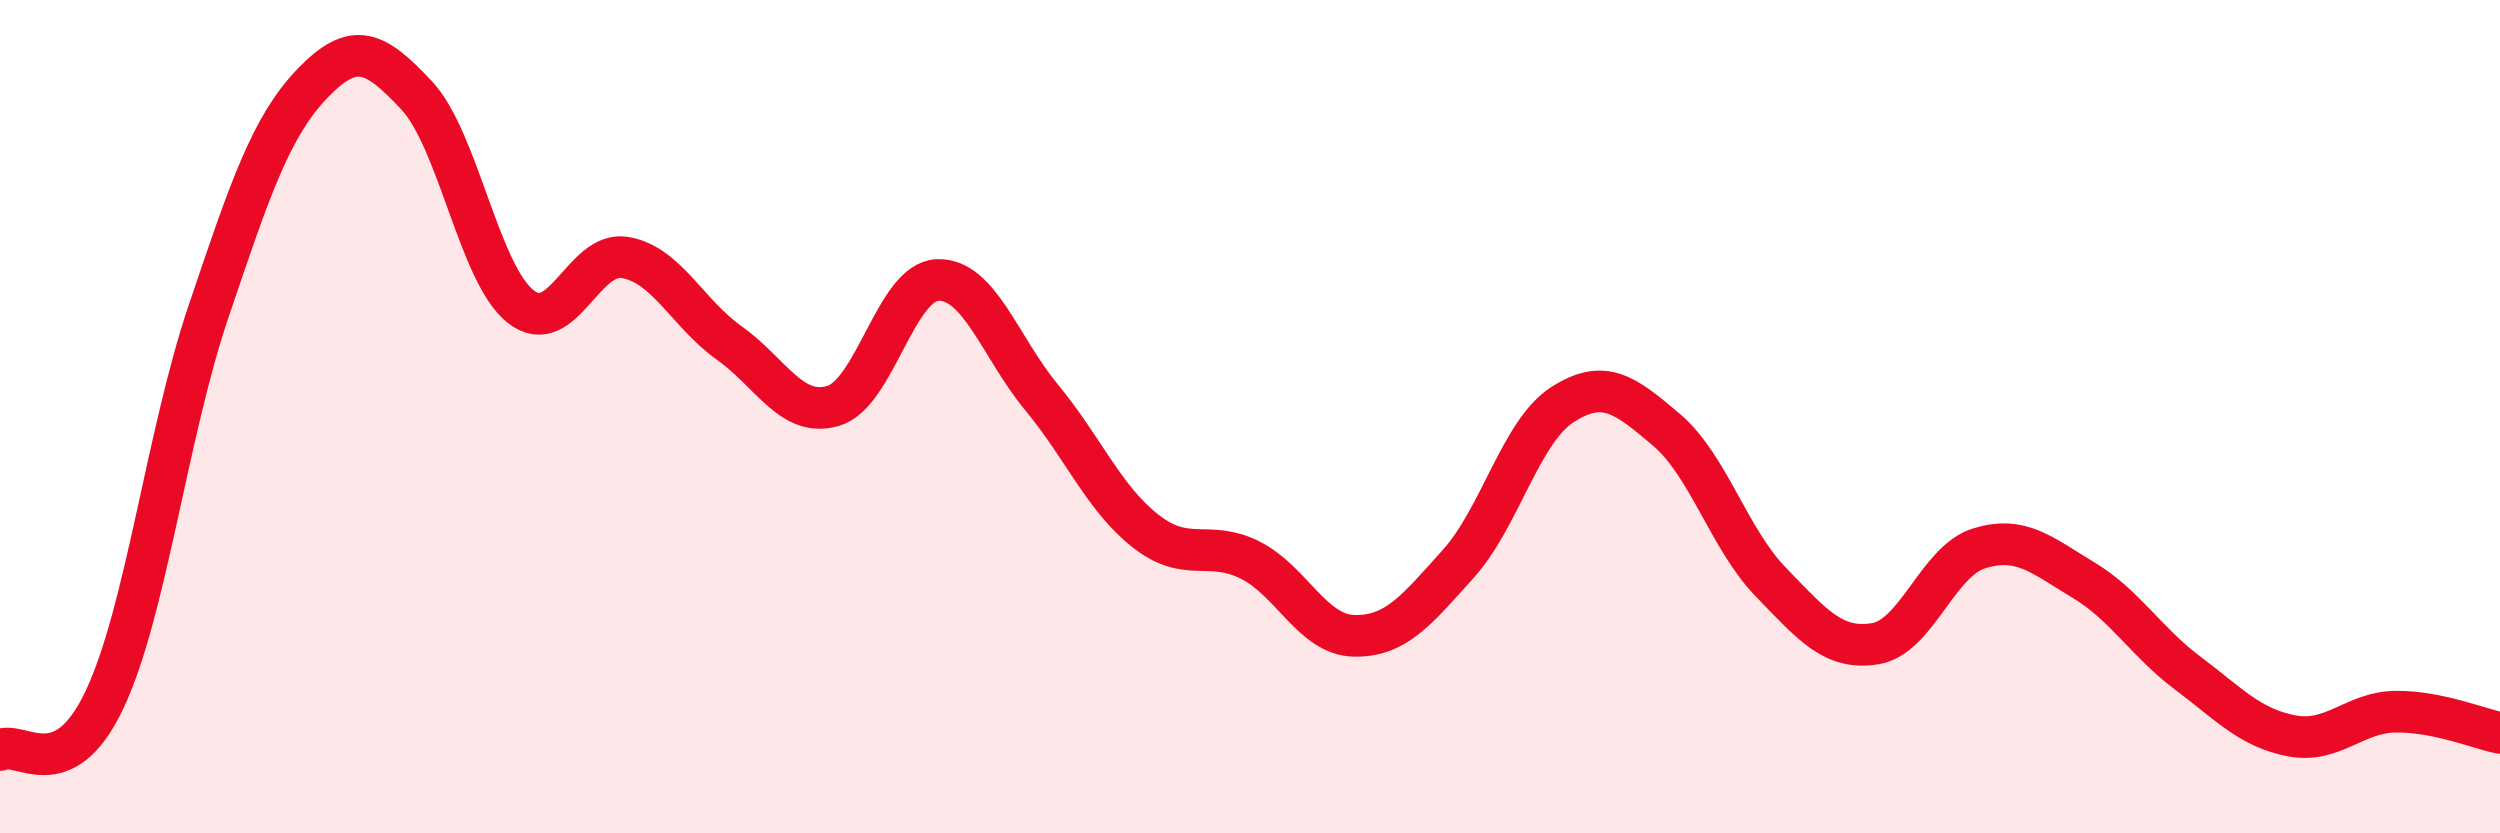
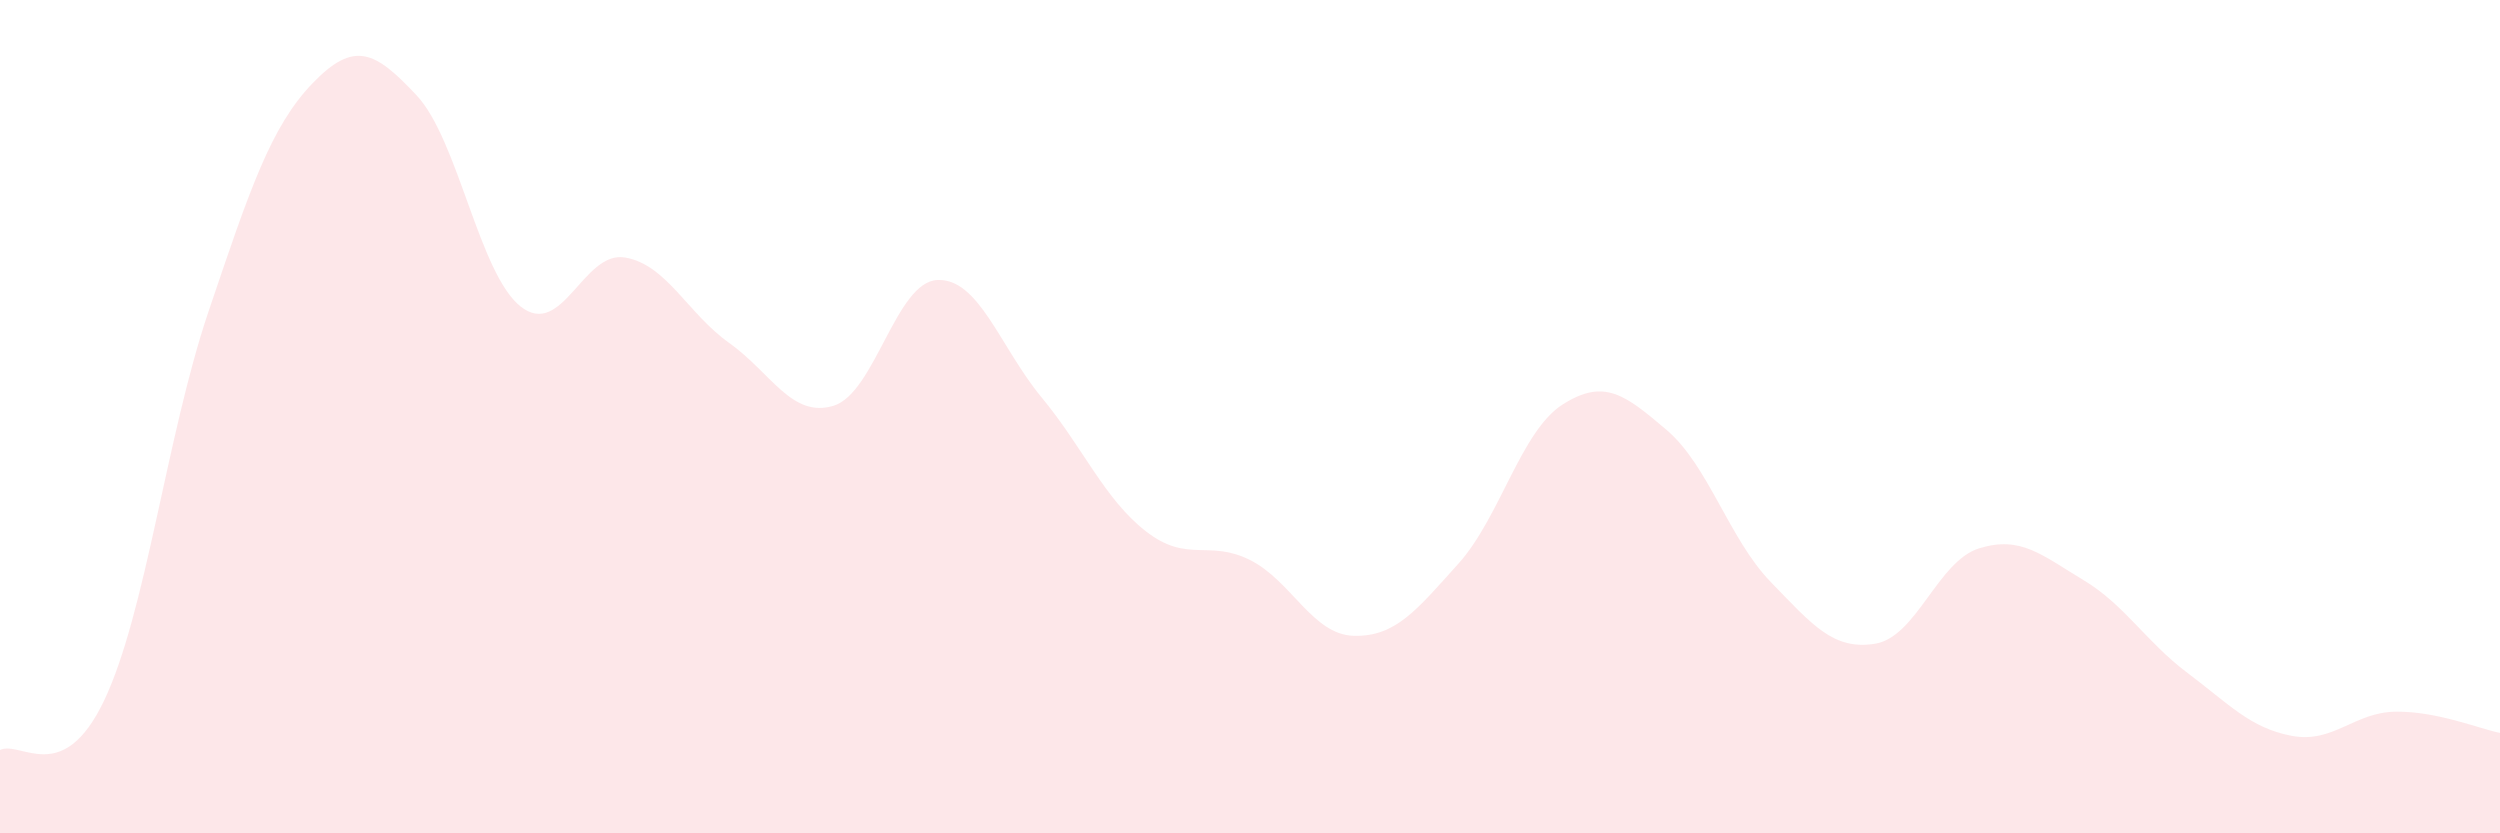
<svg xmlns="http://www.w3.org/2000/svg" width="60" height="20" viewBox="0 0 60 20">
  <path d="M 0,18 C 0.5,17.76 1.5,18.91 2.5,16.81 C 3.5,14.71 4,10.45 5,7.49 C 6,4.53 6.5,3.04 7.5,2 C 8.5,0.96 9,1.22 10,2.29 C 11,3.36 11.5,6.58 12.5,7.36 C 13.5,8.14 14,6.01 15,6.18 C 16,6.35 16.5,7.52 17.5,8.23 C 18.5,8.94 19,10.04 20,9.74 C 21,9.44 21.5,6.76 22.5,6.72 C 23.5,6.68 24,8.33 25,9.54 C 26,10.75 26.5,11.97 27.5,12.75 C 28.5,13.53 29,12.94 30,13.44 C 31,13.94 31.5,15.24 32.5,15.26 C 33.5,15.28 34,14.64 35,13.53 C 36,12.42 36.5,10.35 37.5,9.71 C 38.5,9.07 39,9.47 40,10.32 C 41,11.17 41.5,12.94 42.5,13.97 C 43.5,15 44,15.61 45,15.45 C 46,15.29 46.5,13.47 47.5,13.16 C 48.5,12.85 49,13.32 50,13.92 C 51,14.52 51.5,15.4 52.5,16.15 C 53.5,16.9 54,17.47 55,17.66 C 56,17.85 56.5,17.09 57.5,17.08 C 58.5,17.07 59.5,17.49 60,17.59L60 20L0 20Z" fill="#EB0A25" opacity="0.1" stroke-linecap="round" stroke-linejoin="round" />
-   <path d="M 0,18 C 0.5,17.76 1.5,18.91 2.5,16.81 C 3.5,14.71 4,10.45 5,7.49 C 6,4.53 6.5,3.04 7.5,2 C 8.5,0.96 9,1.22 10,2.29 C 11,3.36 11.5,6.58 12.5,7.36 C 13.5,8.14 14,6.01 15,6.18 C 16,6.35 16.5,7.52 17.5,8.23 C 18.5,8.94 19,10.04 20,9.74 C 21,9.44 21.5,6.76 22.5,6.72 C 23.5,6.68 24,8.33 25,9.54 C 26,10.75 26.5,11.97 27.5,12.75 C 28.5,13.53 29,12.94 30,13.44 C 31,13.94 31.5,15.24 32.5,15.26 C 33.5,15.28 34,14.64 35,13.53 C 36,12.42 36.5,10.35 37.5,9.71 C 38.5,9.07 39,9.47 40,10.32 C 41,11.17 41.5,12.94 42.5,13.97 C 43.5,15 44,15.61 45,15.45 C 46,15.29 46.5,13.47 47.5,13.16 C 48.5,12.85 49,13.32 50,13.92 C 51,14.52 51.5,15.4 52.5,16.15 C 53.5,16.9 54,17.47 55,17.66 C 56,17.85 56.5,17.09 57.5,17.08 C 58.5,17.07 59.5,17.49 60,17.59" stroke="#EB0A25" stroke-width="1" fill="none" stroke-linecap="round" stroke-linejoin="round" />
</svg>